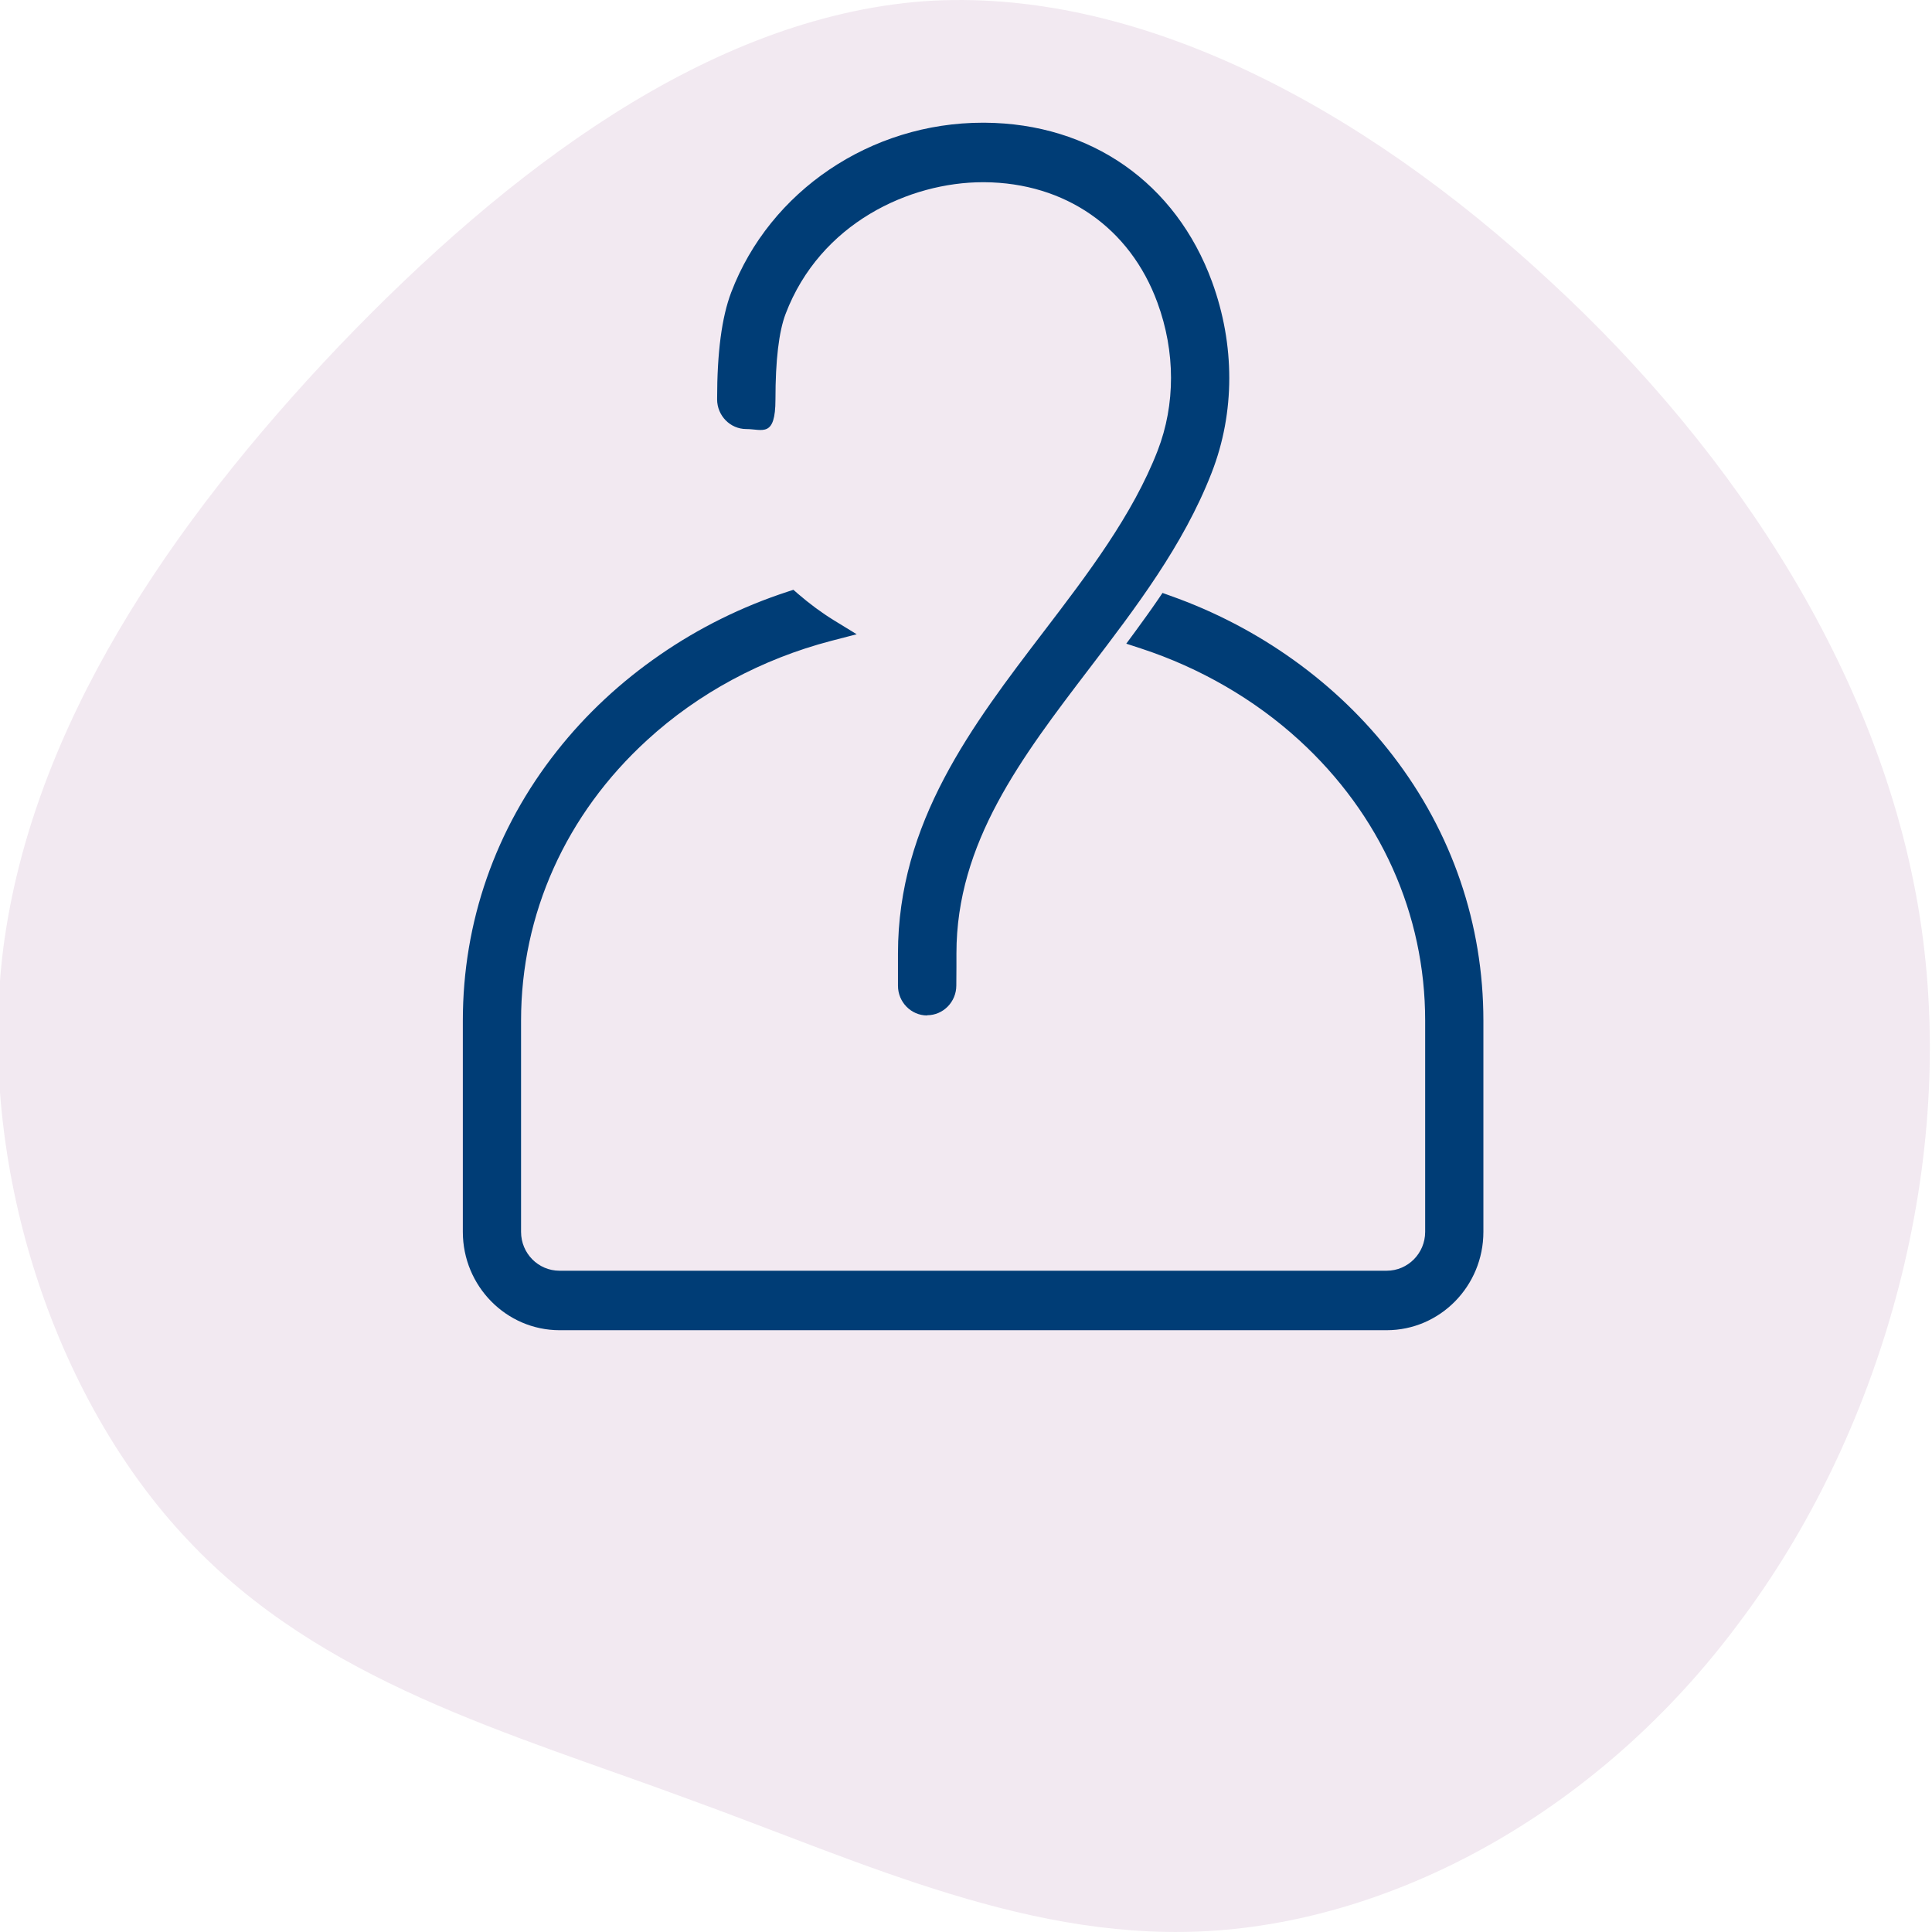
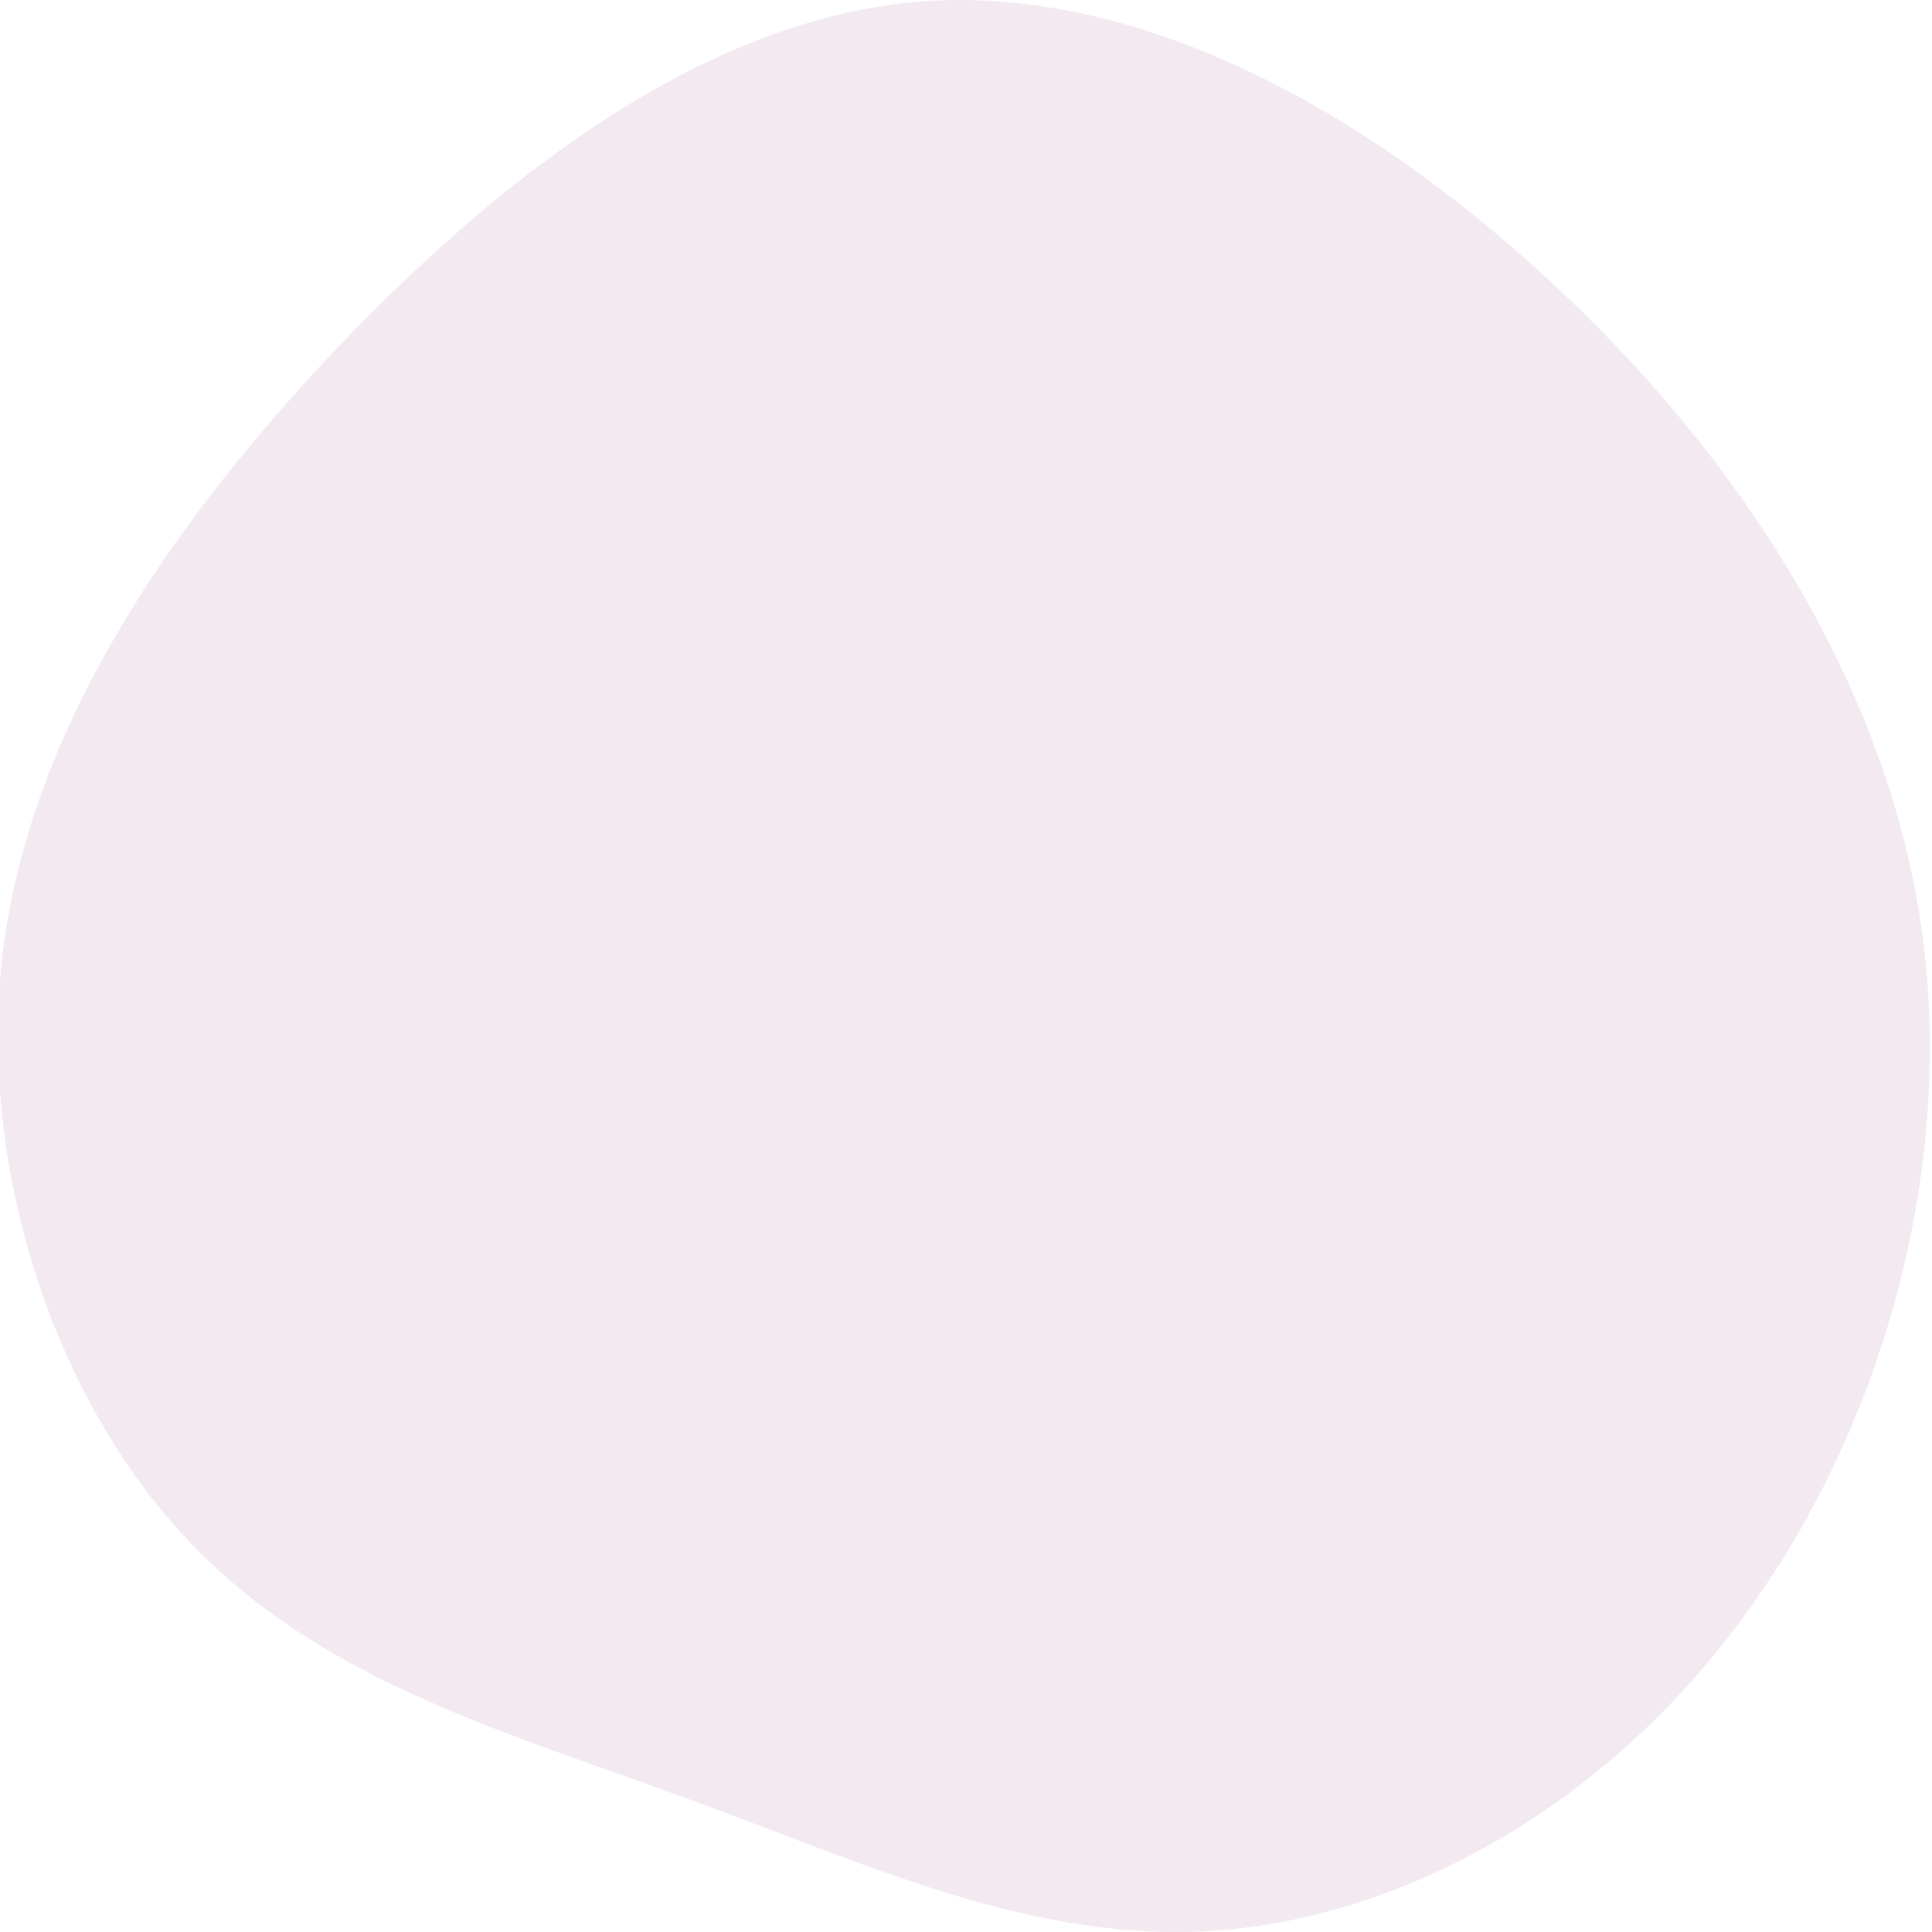
<svg xmlns="http://www.w3.org/2000/svg" width="80px" height="80px" viewBox="0 0 80 80" version="1.1">
  <title>curious</title>
  <g id="curious" stroke="none" stroke-width="1" fill="none" fill-rule="evenodd">
    <path d="M64.174,11.635 C71.942,18.789 78.086,28.214 79.558,38.376 C81.03,48.596 77.781,59.554 71.993,67.219 C66.255,74.94 58.03,79.369 50.414,79.936 C42.798,80.504 35.842,77.154 28.48,74.486 C21.117,71.761 13.298,69.66 7.764,63.755 C2.23,57.907 -1.02,48.199 0.148,39.171 C1.366,30.087 7.002,21.741 14.009,14.36 C21.016,7.036 29.343,0.734 38.228,0.053 C47.063,-0.572 56.405,4.424 64.174,11.635 Z" id="blob" fill="#7D2772" fill-rule="nonzero" opacity="0.1" />
-     <path d="M23.171,55.081 C20.965,55.081 19.165,53.255 19.165,51.01 L19.165,42.262 C19.165,38.185 20.509,34.327 23.062,31.097 C24.261,29.577 25.697,28.238 27.329,27.114 C28.951,25.993 30.729,25.115 32.612,24.501 L32.853,24.422 L33.045,24.59 C33.519,24.999 34.02,25.371 34.54,25.691 L35.474,26.263 L34.417,26.537 C31.549,27.286 28.915,28.703 26.8,30.642 C23.431,33.719 21.576,37.846 21.576,42.262 L21.576,51.01 C21.576,51.897 22.287,52.618 23.167,52.618 L57.422,52.618 C58.297,52.618 59.013,51.897 59.013,51.01 L59.013,42.262 C59.013,37.846 57.158,33.719 53.789,30.642 C51.952,28.964 49.691,27.653 47.248,26.853 L46.637,26.653 L47.02,26.133 C47.321,25.719 47.636,25.287 47.941,24.841 L48.137,24.552 L48.461,24.669 C50.288,25.315 52.007,26.212 53.57,27.332 C55.148,28.462 56.529,29.796 57.682,31.297 C60.13,34.481 61.424,38.274 61.424,42.262 L61.424,51.01 C61.424,53.255 59.628,55.081 57.418,55.081 L23.171,55.081 L23.171,55.081 Z" id="Path" fill="#003D76" fill-rule="nonzero" />
-     <path d="M38.391,42.048 C37.726,42.048 37.183,41.495 37.183,40.816 C37.183,40.138 37.183,40.291 37.183,40.087 L37.183,39.482 C37.183,34.053 40.256,30.033 43.223,26.147 C45.033,23.776 46.902,21.327 47.936,18.659 C48.675,16.748 48.675,14.568 47.927,12.532 C46.792,9.432 44.112,7.568 40.757,7.545 L40.702,7.545 C37.667,7.545 33.965,9.232 32.53,12.997 C32.251,13.732 32.11,14.922 32.11,16.534 C32.11,18.147 31.568,17.766 30.902,17.766 C30.237,17.766 29.694,17.213 29.694,16.534 C29.694,14.587 29.886,13.137 30.278,12.105 C31.878,7.903 36.062,5.081 40.693,5.081 C45.325,5.081 40.743,5.081 40.771,5.081 C45.165,5.109 48.689,7.573 50.188,11.668 C51.141,14.275 51.141,17.078 50.179,19.556 L50.161,19.602 L50.161,19.602 C48.998,22.582 47.029,25.161 45.129,27.653 C42.289,31.376 39.604,34.895 39.604,39.478 L39.604,40.035 C39.604,40.254 39.599,40.486 39.599,40.807 C39.599,41.486 39.057,42.039 38.391,42.039 L38.391,42.048 Z" id="Path" fill="#003D76" fill-rule="nonzero" />
  </g>
</svg>